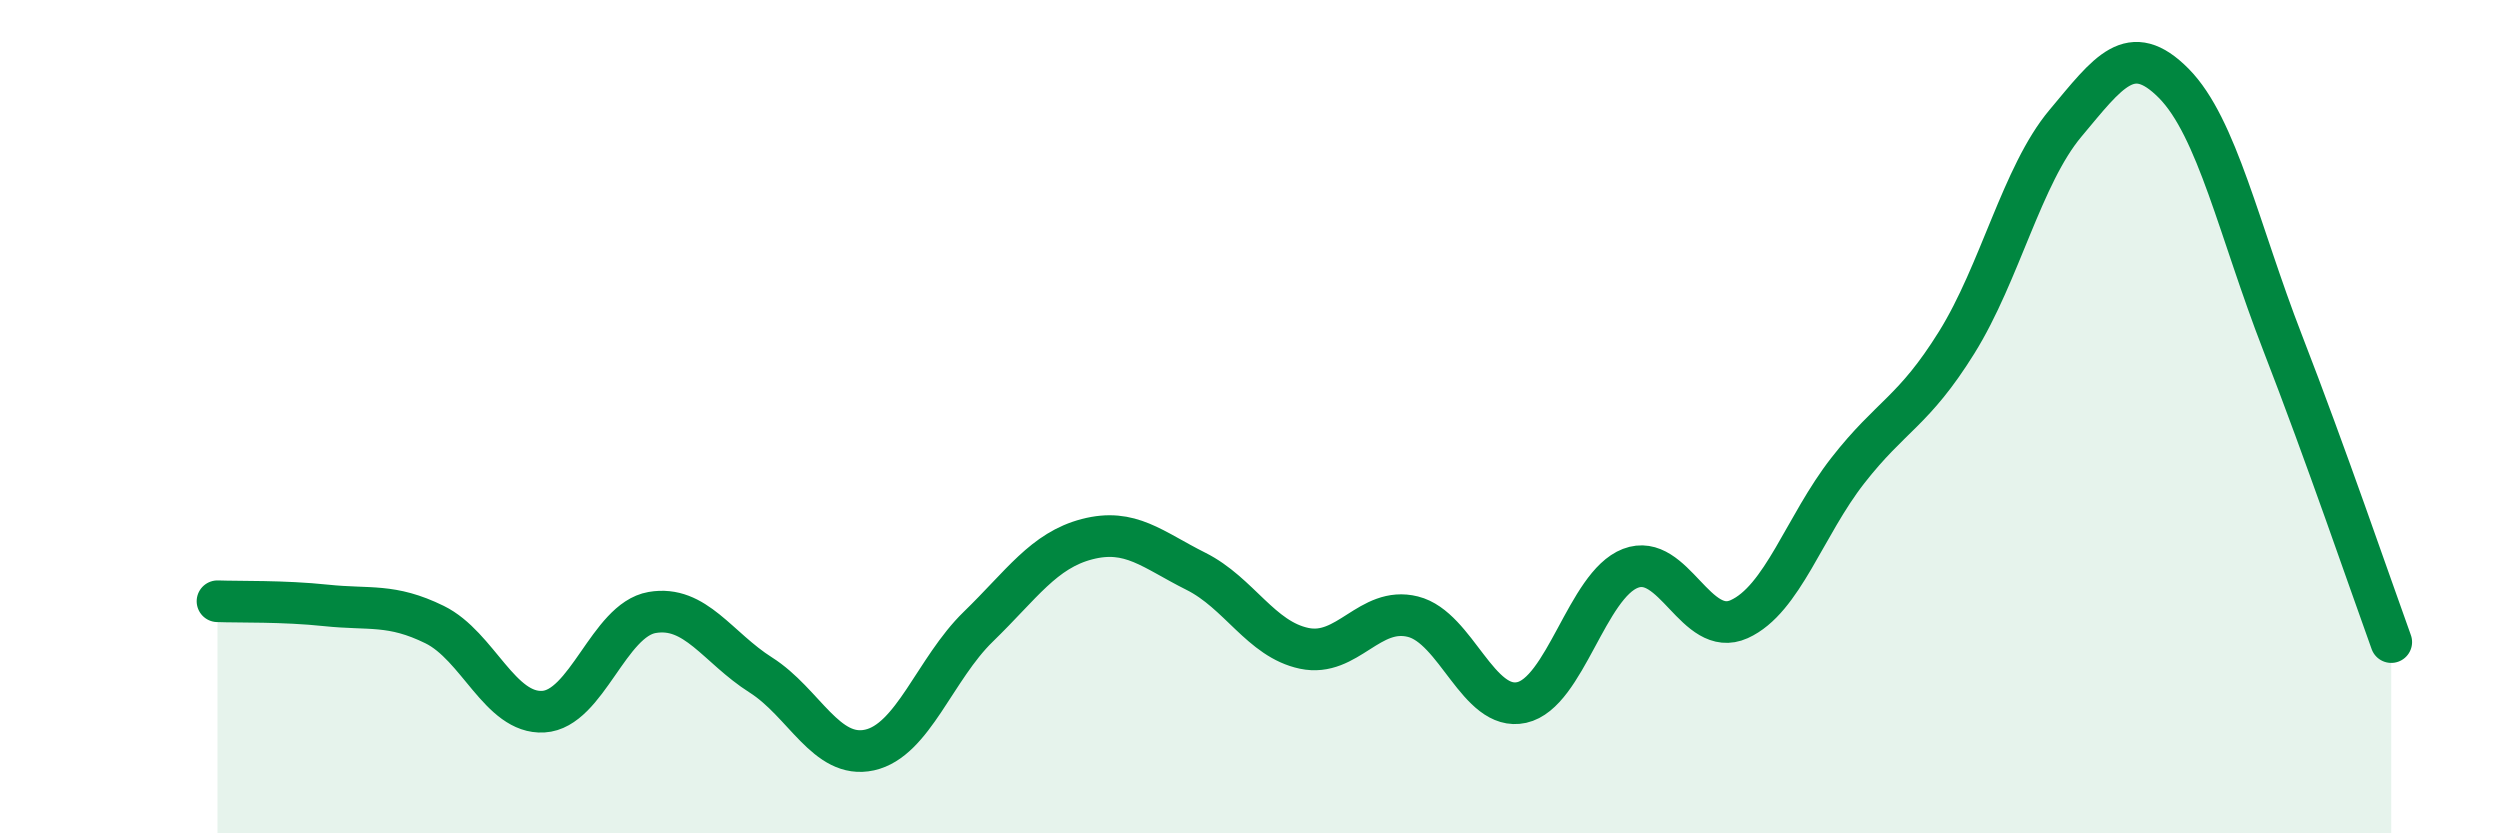
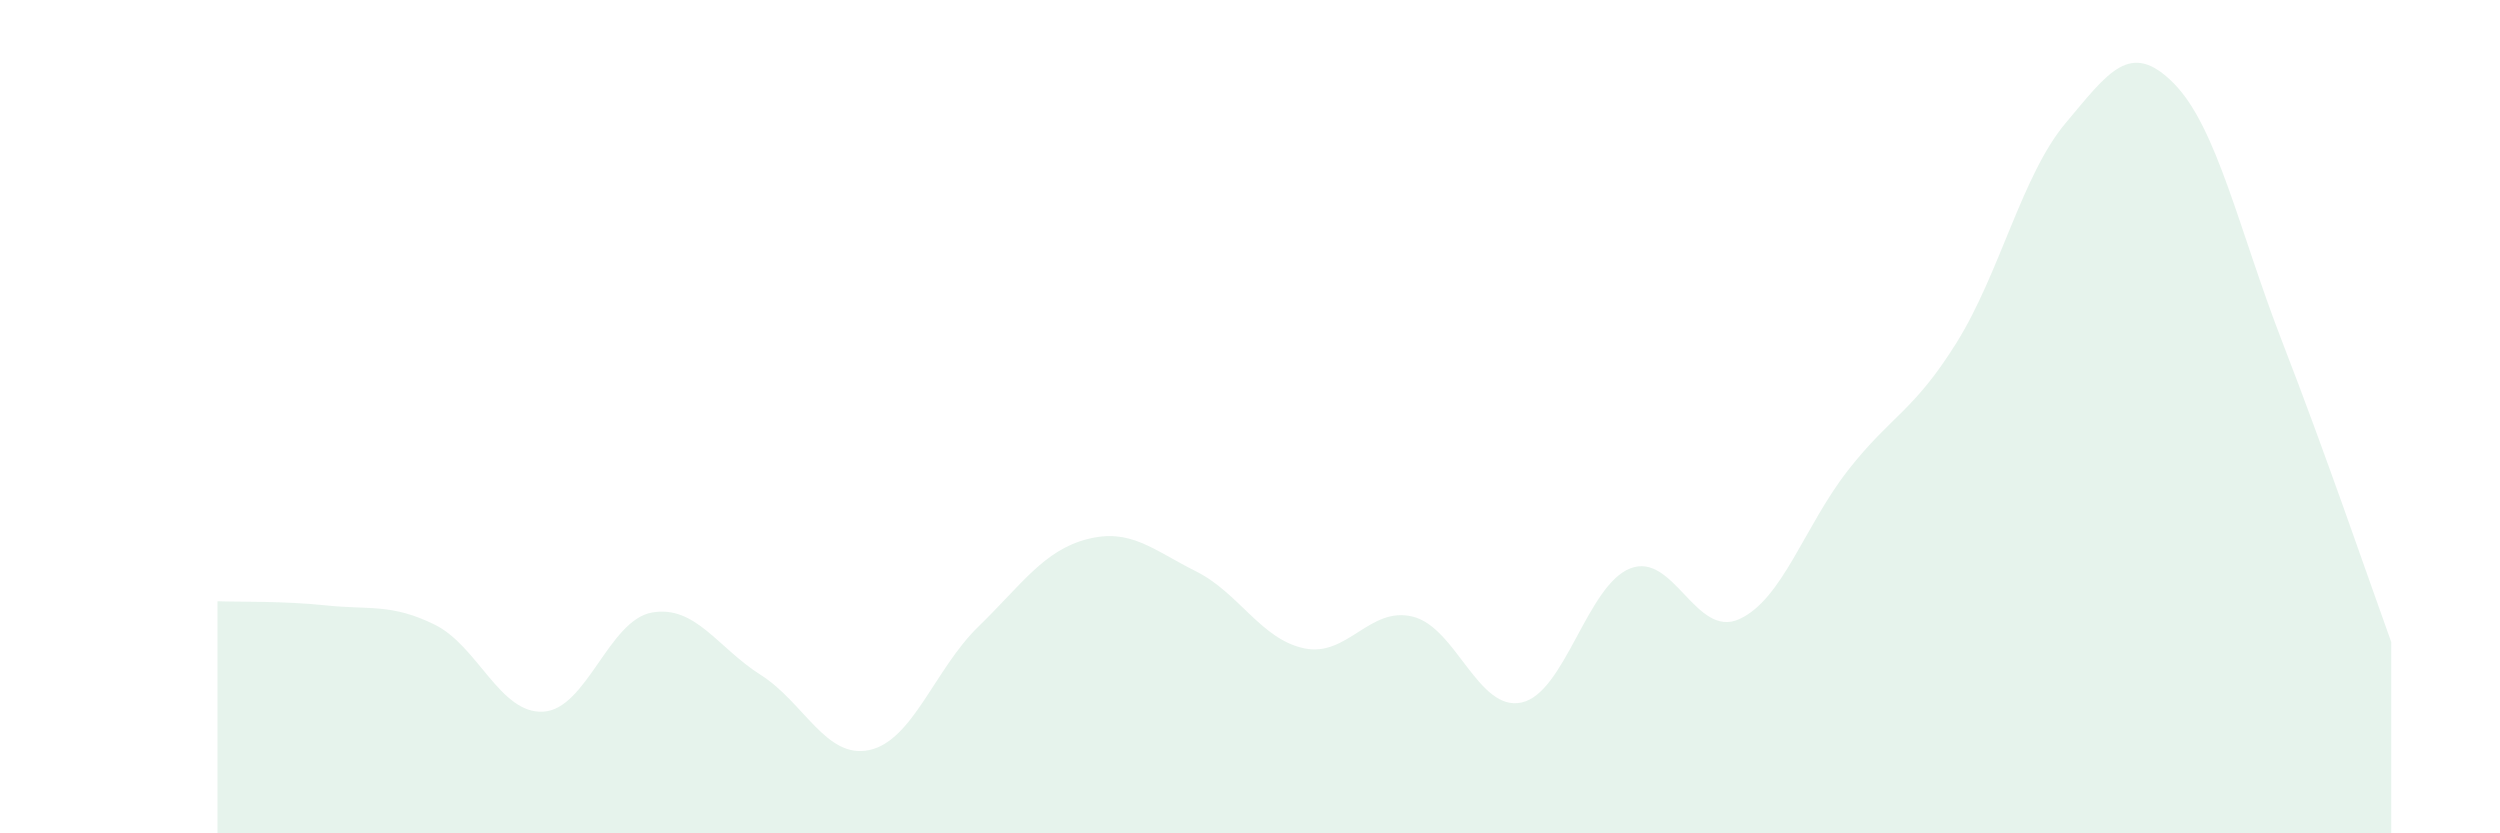
<svg xmlns="http://www.w3.org/2000/svg" width="60" height="20" viewBox="0 0 60 20">
  <path d="M 5.22,14.43 C 5.74,14.45 6.79,14.42 7.83,14.53 C 8.87,14.64 9.39,14.48 10.43,14.99 C 11.47,15.5 12,17.14 13.04,17.08 C 14.08,17.02 14.61,14.88 15.65,14.7 C 16.69,14.52 17.22,15.54 18.26,16.2 C 19.3,16.86 19.83,18.23 20.87,18 C 21.91,17.77 22.44,16.05 23.48,15.04 C 24.52,14.03 25.05,13.21 26.09,12.94 C 27.13,12.67 27.66,13.19 28.7,13.71 C 29.74,14.23 30.26,15.34 31.3,15.56 C 32.34,15.78 32.87,14.54 33.91,14.8 C 34.95,15.06 35.48,17.09 36.52,16.86 C 37.56,16.63 38.09,14.04 39.13,13.64 C 40.17,13.24 40.7,15.33 41.74,14.86 C 42.78,14.39 43.31,12.62 44.35,11.29 C 45.39,9.96 45.92,9.89 46.96,8.22 C 48,6.55 48.53,4.2 49.57,2.96 C 50.61,1.72 51.13,0.95 52.17,2 C 53.21,3.05 53.74,5.54 54.78,8.22 C 55.82,10.9 56.87,13.97 57.39,15.41L57.39 20L5.22 20Z" fill="#008740" opacity="0.1" stroke-linecap="round" stroke-linejoin="round" />
-   <path d="M 5.22,14.43 C 5.74,14.45 6.79,14.42 7.83,14.53 C 8.87,14.64 9.39,14.48 10.43,14.99 C 11.47,15.5 12,17.14 13.04,17.08 C 14.08,17.02 14.61,14.88 15.65,14.7 C 16.69,14.52 17.22,15.54 18.26,16.2 C 19.3,16.86 19.83,18.23 20.87,18 C 21.91,17.77 22.44,16.05 23.48,15.04 C 24.52,14.03 25.05,13.21 26.09,12.94 C 27.13,12.67 27.66,13.19 28.7,13.71 C 29.74,14.23 30.26,15.34 31.3,15.56 C 32.34,15.78 32.87,14.54 33.91,14.8 C 34.95,15.06 35.48,17.09 36.52,16.86 C 37.56,16.63 38.09,14.04 39.13,13.64 C 40.17,13.24 40.7,15.33 41.74,14.86 C 42.78,14.39 43.31,12.62 44.35,11.29 C 45.39,9.96 45.92,9.89 46.96,8.22 C 48,6.55 48.53,4.2 49.57,2.96 C 50.61,1.72 51.13,0.95 52.17,2 C 53.21,3.05 53.74,5.54 54.78,8.22 C 55.82,10.9 56.87,13.97 57.39,15.41" stroke="#008740" stroke-width="1" fill="none" stroke-linecap="round" stroke-linejoin="round" />
</svg>